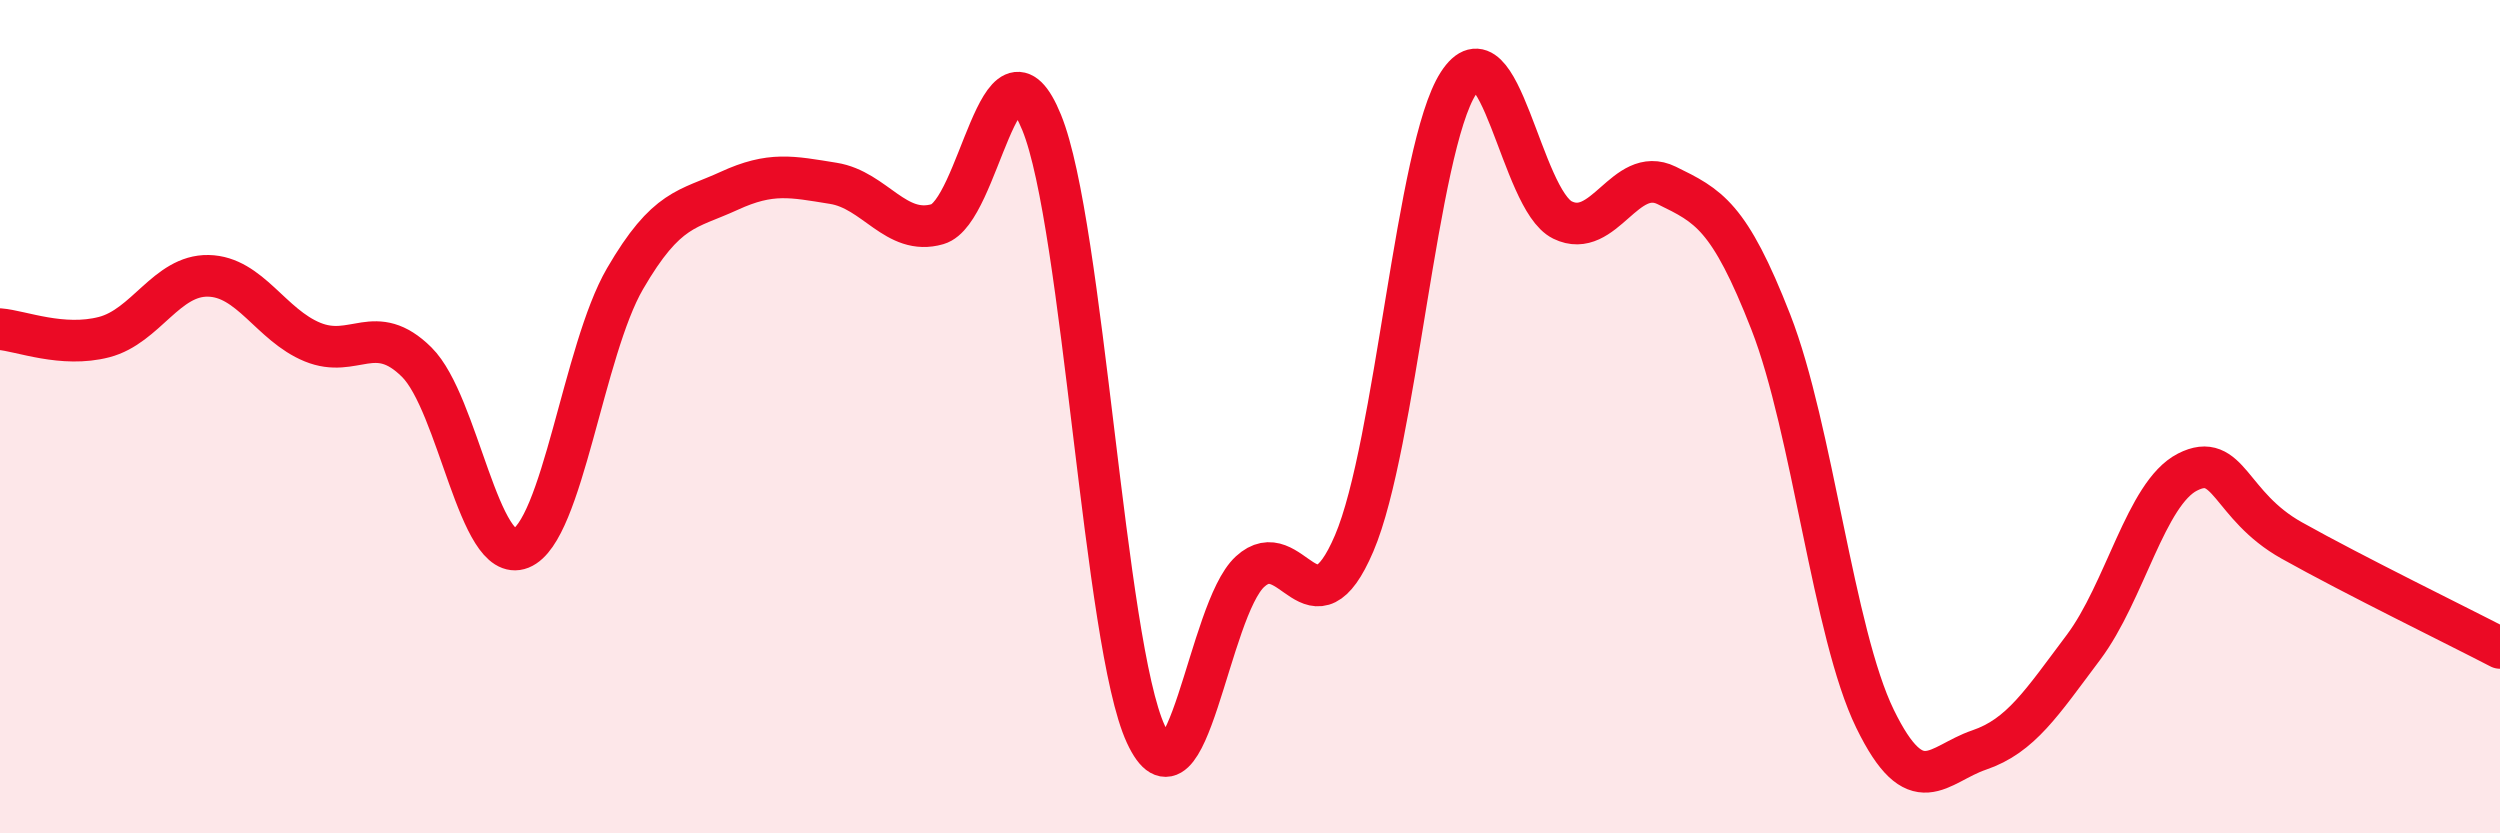
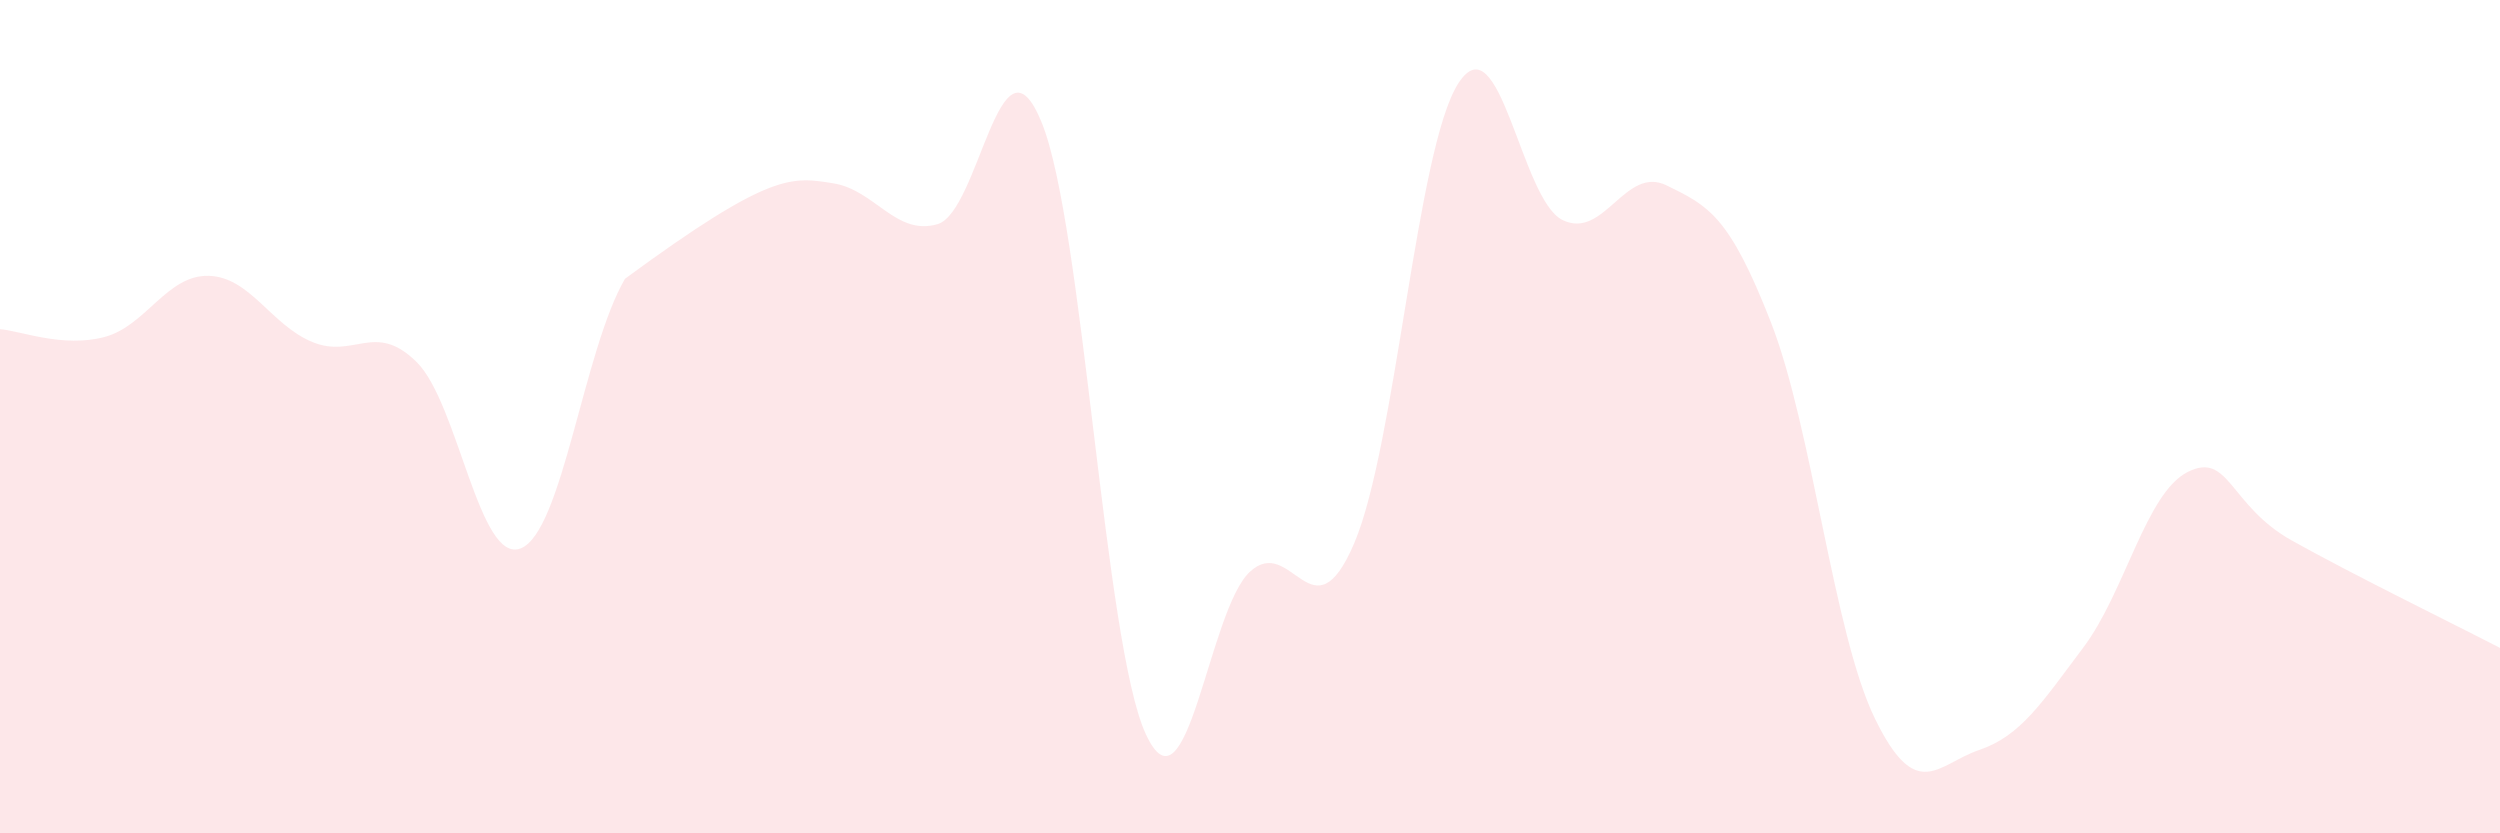
<svg xmlns="http://www.w3.org/2000/svg" width="60" height="20" viewBox="0 0 60 20">
-   <path d="M 0,7.9 C 0.5,7.94 1.5,8.35 2.5,8.09 C 3.5,7.83 4,6.6 5,6.62 C 6,6.64 6.5,7.8 7.5,8.21 C 8.5,8.62 9,7.7 10,8.69 C 11,9.68 11.5,13.56 12.5,13.16 C 13.5,12.76 14,8.41 15,6.69 C 16,4.97 16.5,5.04 17.5,4.58 C 18.5,4.12 19,4.24 20,4.4 C 21,4.56 21.5,5.67 22.5,5.38 C 23.5,5.09 24,0.49 25,2.94 C 26,5.39 26.5,15.46 27.5,17.62 C 28.5,19.78 29,14.64 30,13.72 C 31,12.8 31.5,15.38 32.5,13.04 C 33.5,10.7 34,3.55 35,2 C 36,0.45 36.5,4.79 37.5,5.28 C 38.5,5.77 39,3.96 40,4.45 C 41,4.94 41.5,5.17 42.5,7.73 C 43.5,10.29 44,15.2 45,17.25 C 46,19.3 46.5,18.34 47.5,18 C 48.5,17.66 49,16.87 50,15.54 C 51,14.21 51.5,11.84 52.5,11.33 C 53.5,10.82 53.5,12.13 55,12.97 C 56.5,13.81 59,15.03 60,15.55L60 20L0 20Z" fill="#EB0A25" opacity="0.1" stroke-linecap="round" stroke-linejoin="round" />
-   <path d="M 0,7.9 C 0.5,7.94 1.5,8.35 2.5,8.09 C 3.5,7.83 4,6.6 5,6.62 C 6,6.64 6.5,7.8 7.5,8.21 C 8.5,8.62 9,7.7 10,8.69 C 11,9.68 11.5,13.56 12.5,13.16 C 13.5,12.76 14,8.41 15,6.69 C 16,4.97 16.5,5.04 17.5,4.58 C 18.5,4.12 19,4.24 20,4.4 C 21,4.56 21.5,5.67 22.5,5.38 C 23.5,5.09 24,0.49 25,2.94 C 26,5.39 26.5,15.46 27.5,17.62 C 28.5,19.78 29,14.64 30,13.72 C 31,12.8 31.5,15.38 32.5,13.04 C 33.5,10.7 34,3.55 35,2 C 36,0.45 36.5,4.79 37.5,5.28 C 38.5,5.77 39,3.96 40,4.45 C 41,4.94 41.5,5.17 42.5,7.73 C 43.5,10.29 44,15.2 45,17.25 C 46,19.3 46.5,18.34 47.5,18 C 48.5,17.66 49,16.87 50,15.54 C 51,14.21 51.5,11.84 52.5,11.33 C 53.5,10.82 53.5,12.13 55,12.97 C 56.5,13.81 59,15.03 60,15.55" stroke="#EB0A25" stroke-width="1" fill="none" stroke-linecap="round" stroke-linejoin="round" />
+   <path d="M 0,7.9 C 0.5,7.94 1.5,8.35 2.5,8.09 C 3.5,7.83 4,6.6 5,6.62 C 6,6.64 6.5,7.8 7.5,8.21 C 8.5,8.62 9,7.7 10,8.69 C 11,9.68 11.5,13.56 12.5,13.16 C 13.5,12.76 14,8.41 15,6.69 C 18.5,4.12 19,4.24 20,4.4 C 21,4.56 21.5,5.67 22.5,5.38 C 23.5,5.09 24,0.49 25,2.94 C 26,5.39 26.5,15.46 27.5,17.62 C 28.5,19.78 29,14.64 30,13.72 C 31,12.8 31.5,15.38 32.5,13.04 C 33.5,10.7 34,3.55 35,2 C 36,0.45 36.5,4.79 37.5,5.28 C 38.5,5.77 39,3.96 40,4.45 C 41,4.94 41.5,5.17 42.5,7.73 C 43.5,10.29 44,15.2 45,17.25 C 46,19.3 46.5,18.34 47.5,18 C 48.5,17.66 49,16.87 50,15.54 C 51,14.21 51.5,11.84 52.5,11.33 C 53.5,10.82 53.5,12.13 55,12.97 C 56.5,13.81 59,15.03 60,15.55L60 20L0 20Z" fill="#EB0A25" opacity="0.1" stroke-linecap="round" stroke-linejoin="round" />
</svg>